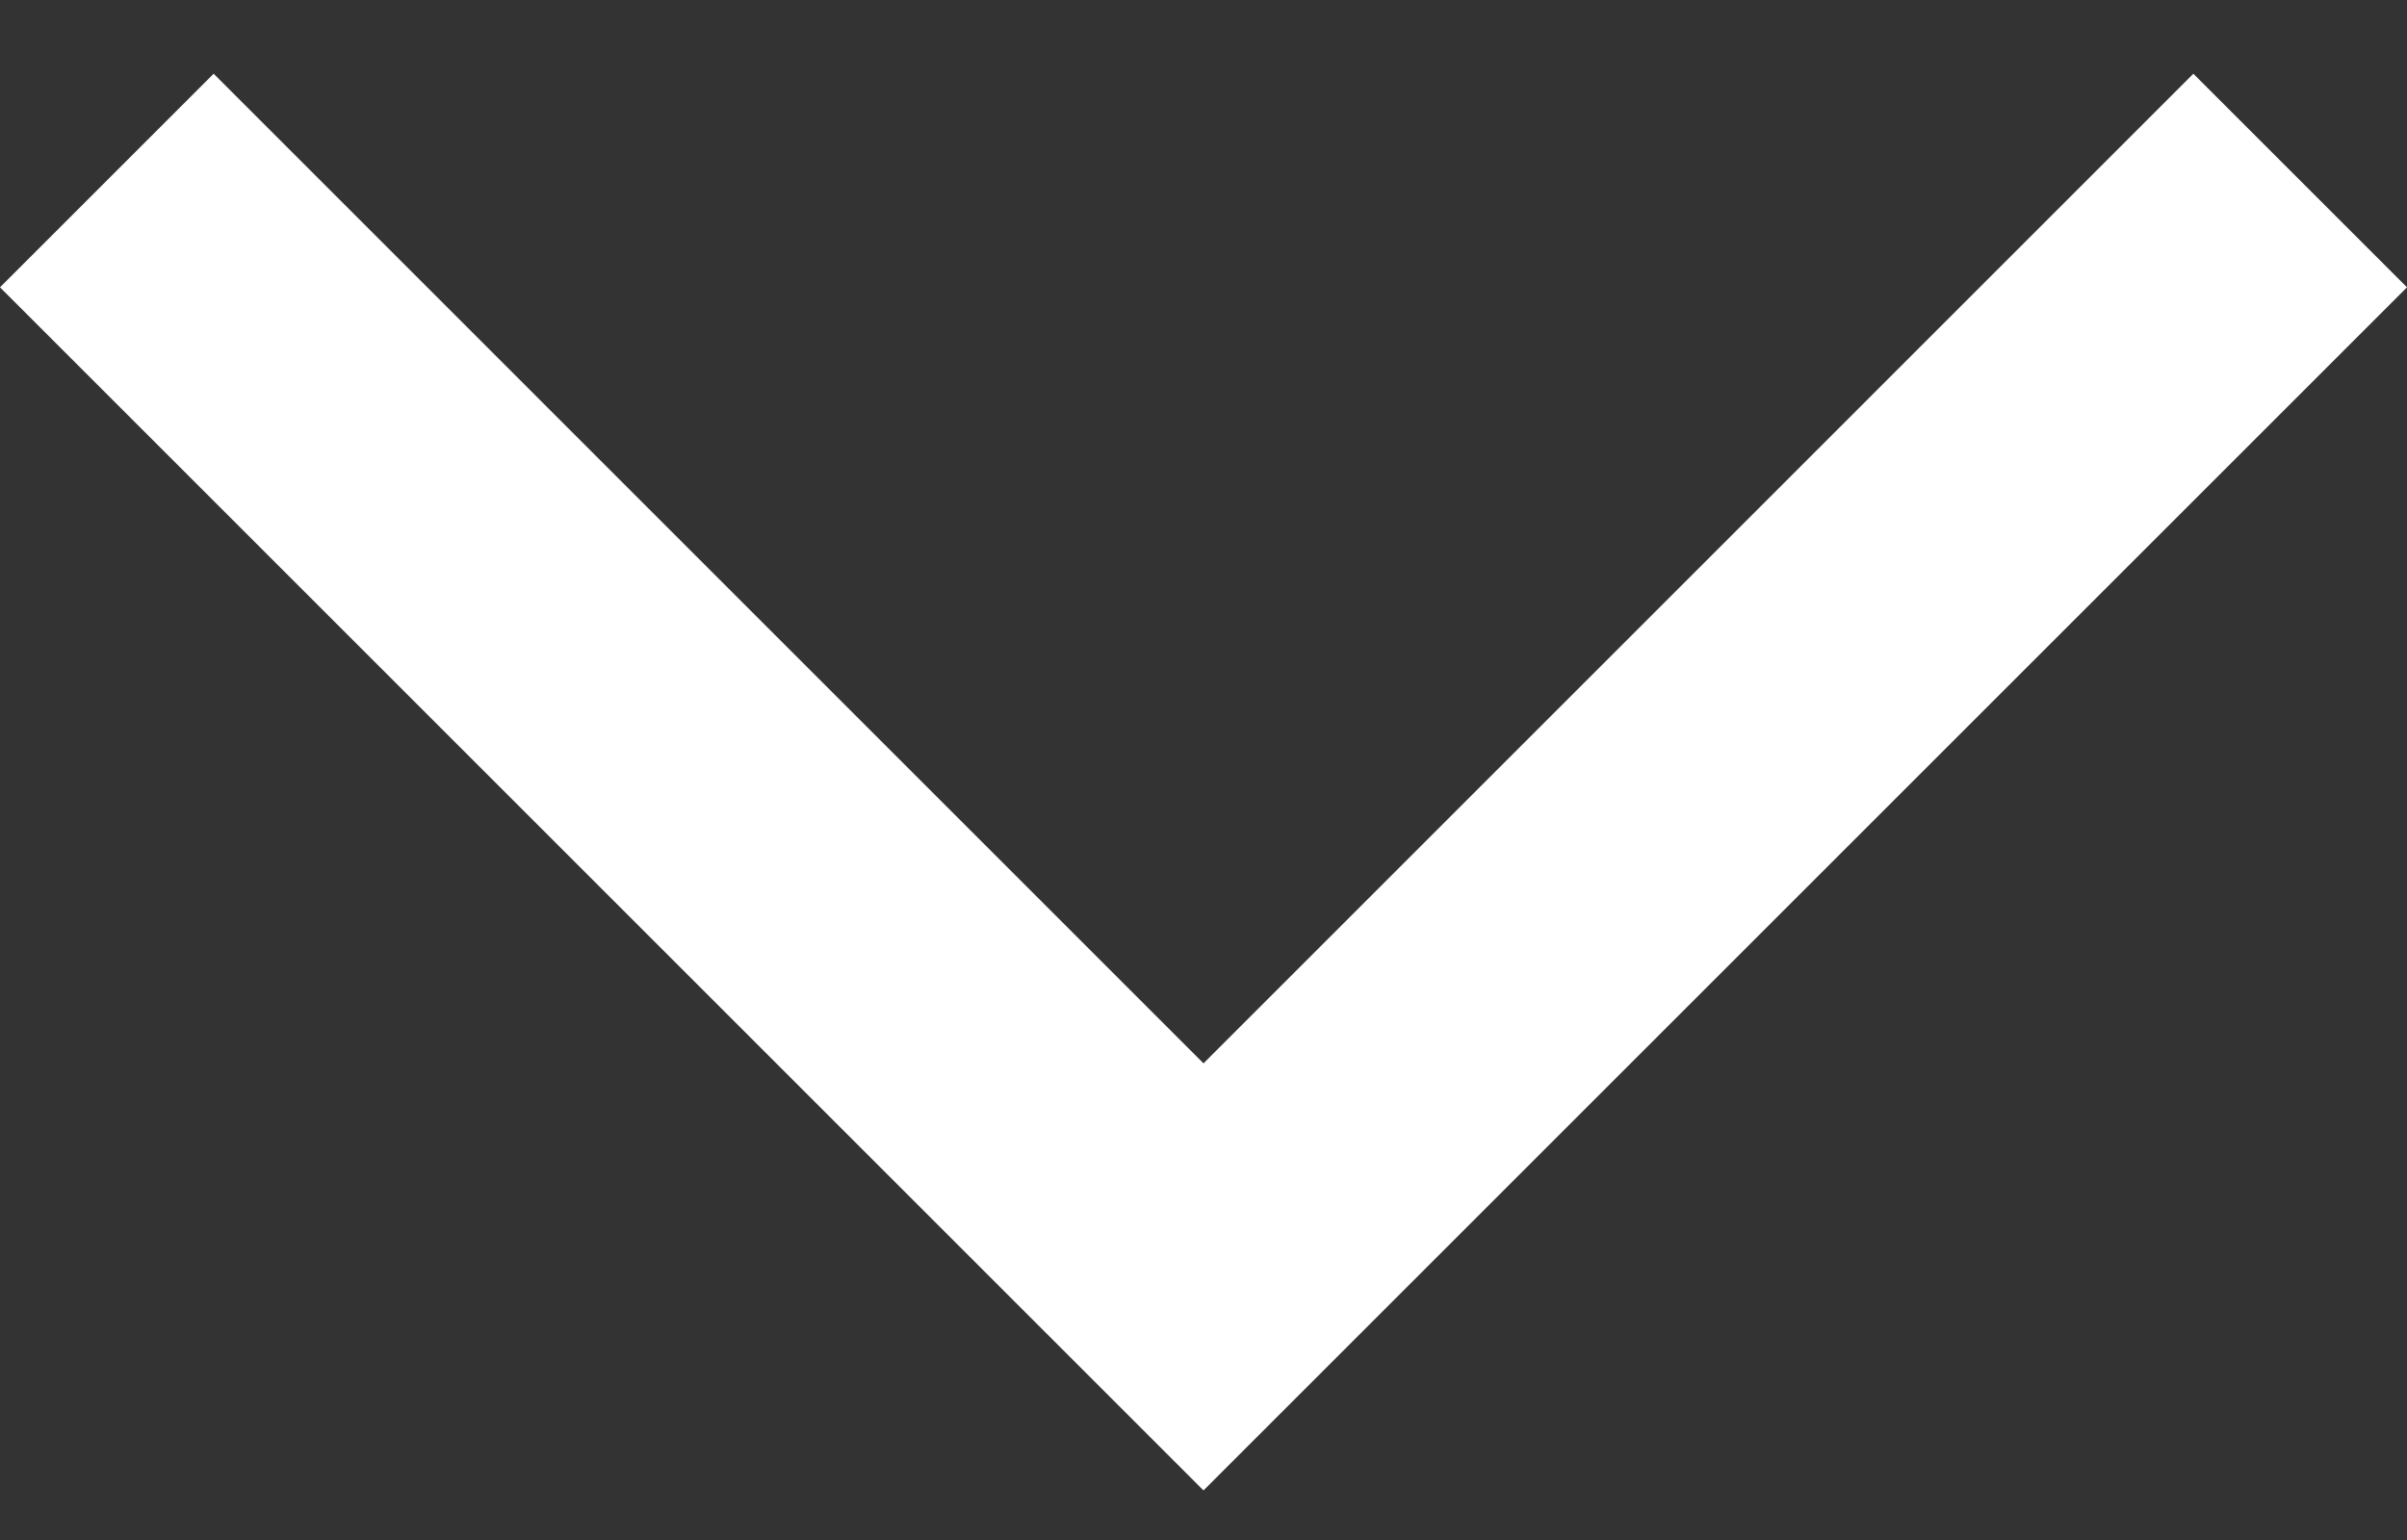
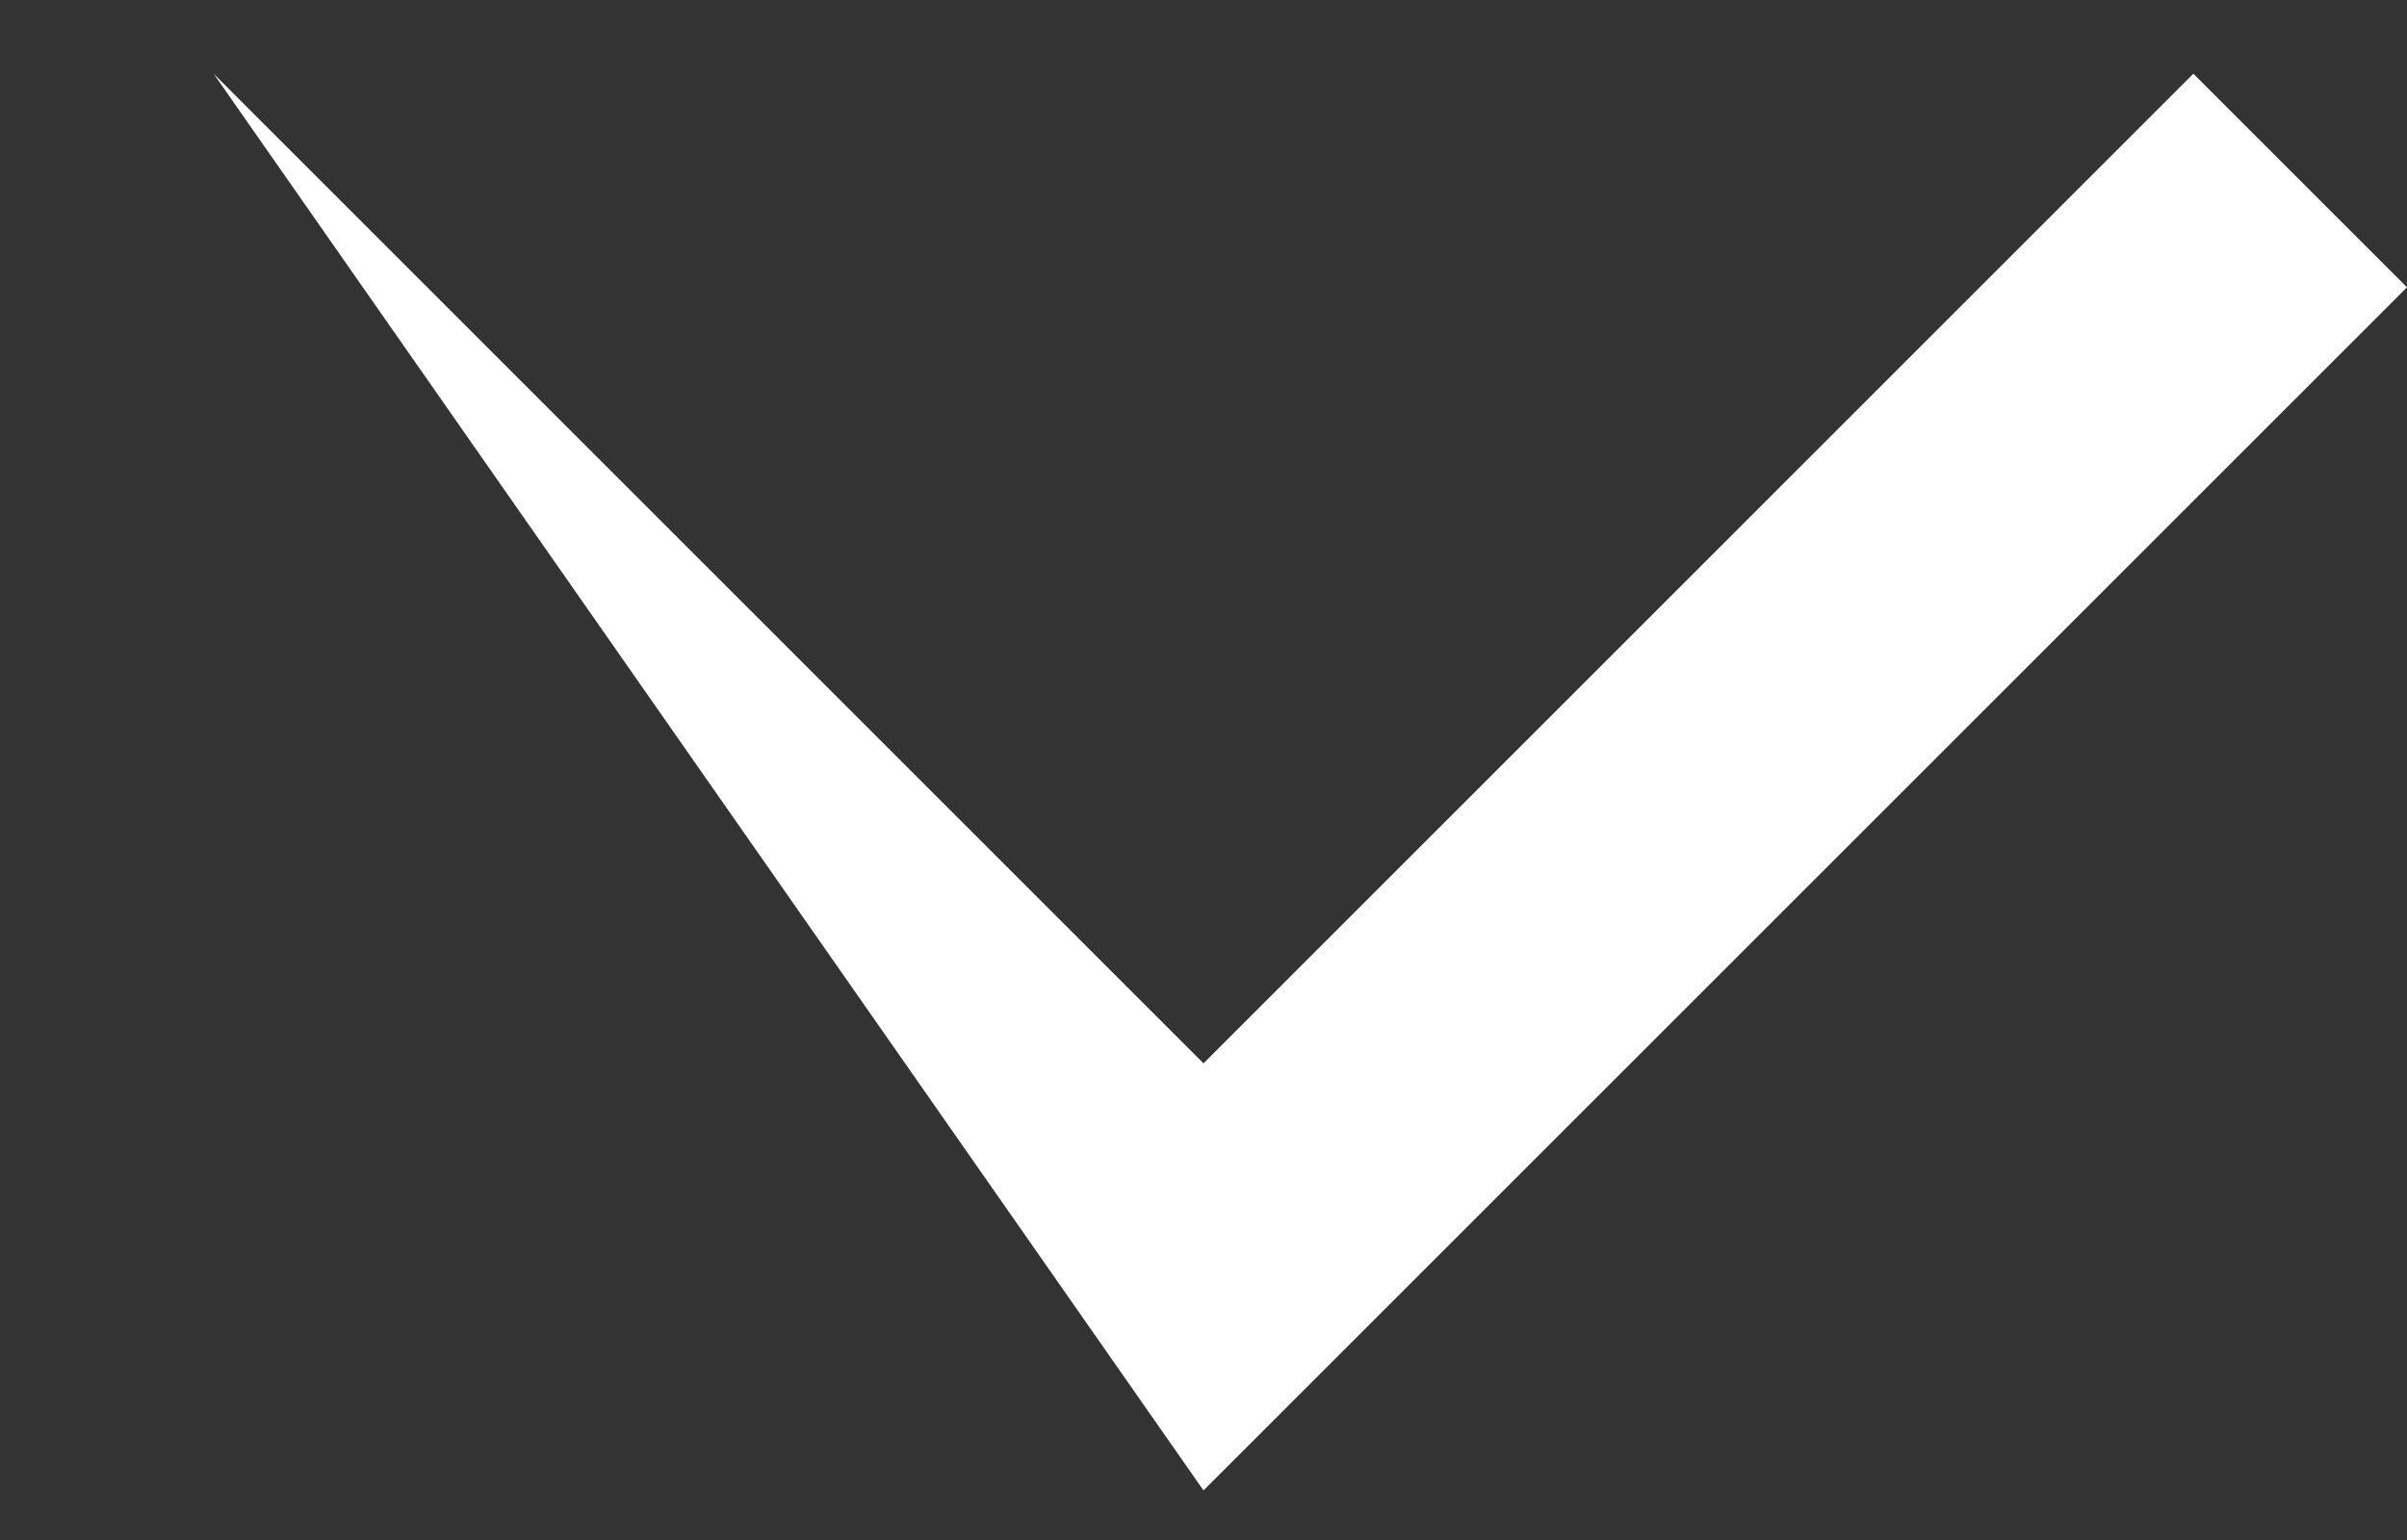
<svg xmlns="http://www.w3.org/2000/svg" width="25" height="16" viewBox="0 0 25 16" fill="none">
  <rect x="0" y="0" width="25" height="16" fill="#333333" stroke="none" />
-   <path d="M25 2.985L12.5 15.485L0 2.985L2.219 0.766L12.5 11.048L22.781 0.766L25 2.985Z" fill="white" />
+   <path d="M25 2.985L12.5 15.485L2.219 0.766L12.5 11.048L22.781 0.766L25 2.985Z" fill="white" />
</svg>